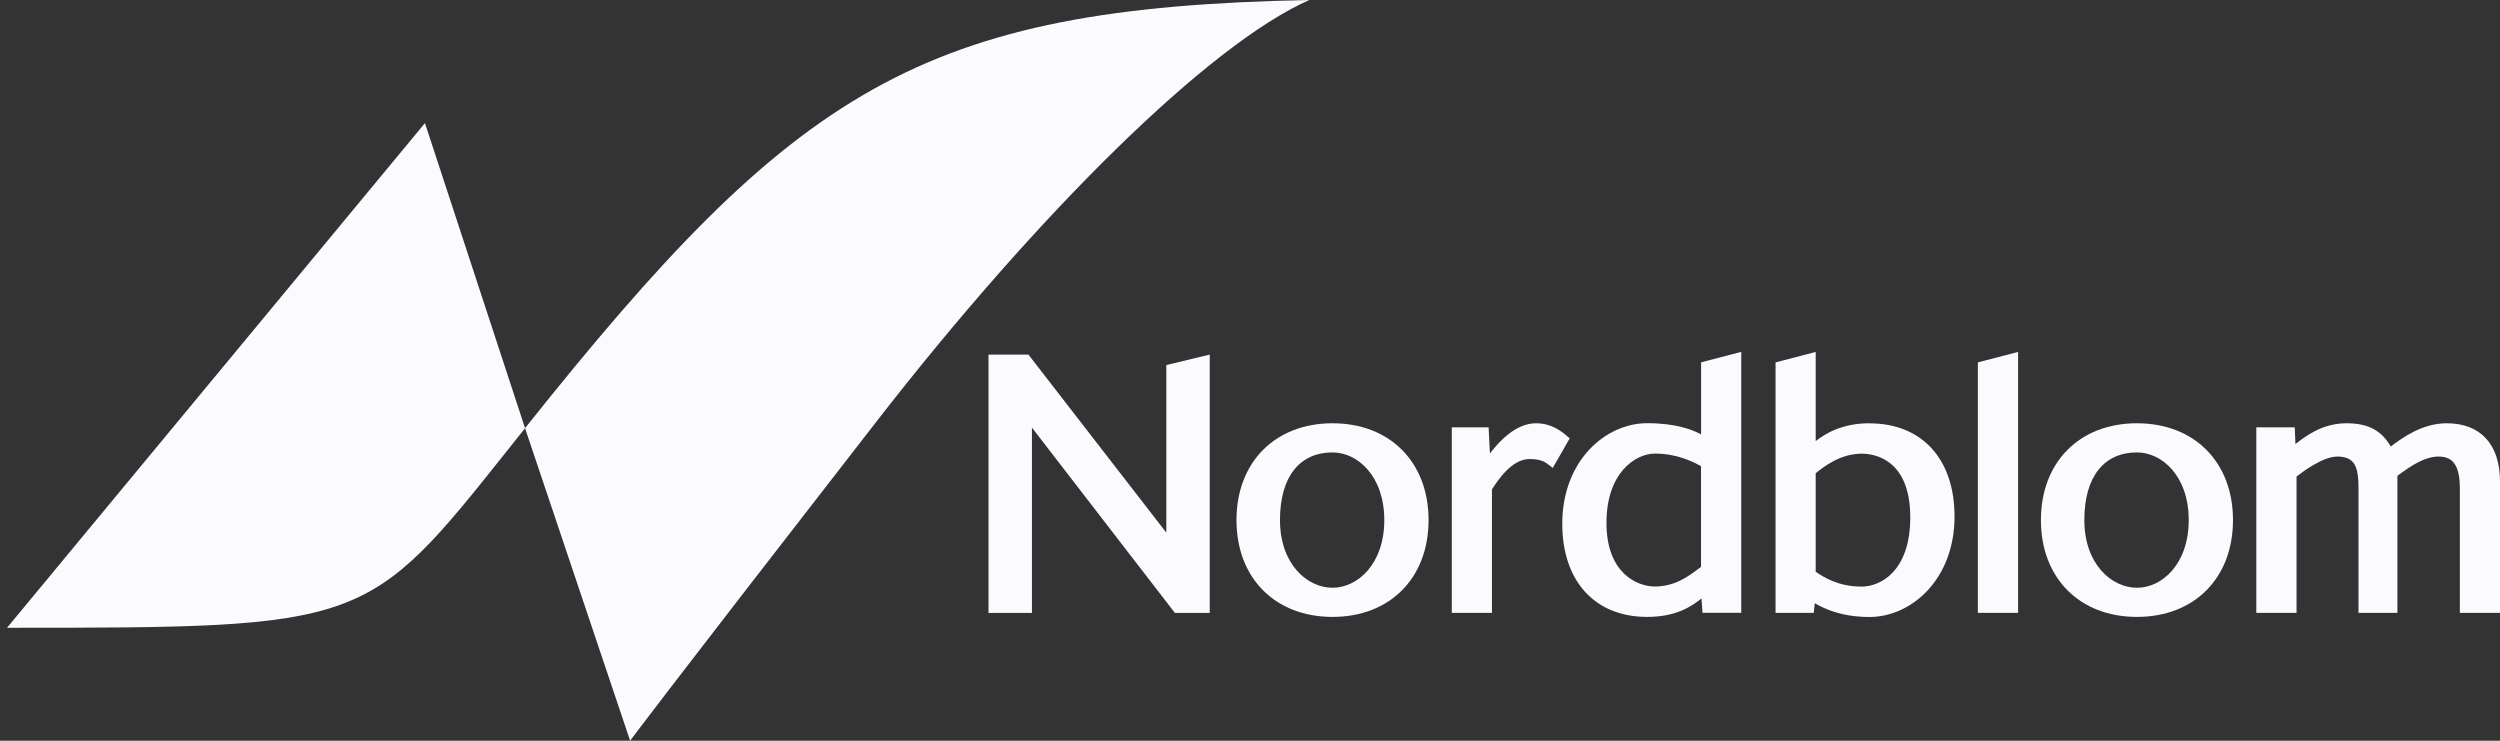
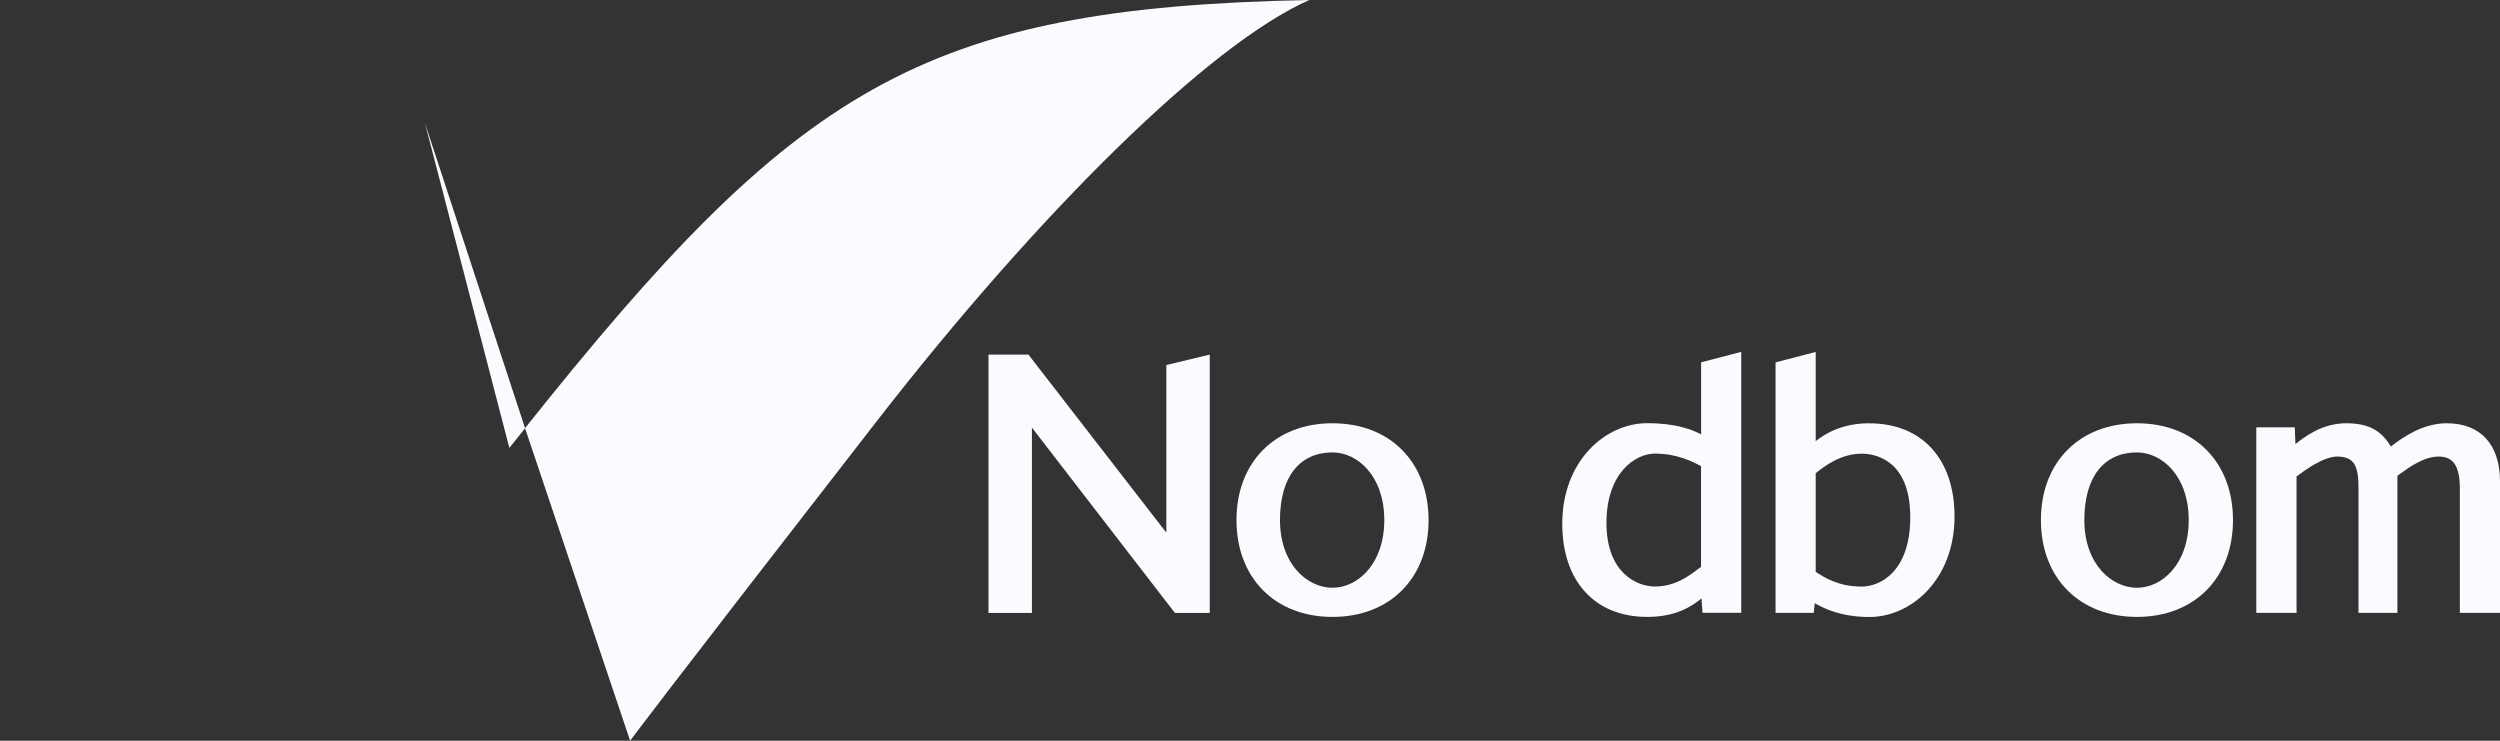
<svg xmlns="http://www.w3.org/2000/svg" width="216" height="64" viewBox="0 0 216 64" fill="none">
  <rect x="0" y="0" width="216" height="64" fill="#333333" stroke="none" />
-   <path d="M45.364 36.991C68.769 7.611 79.519 0.66 113.122 0C104.474 3.832 89.804 18.3 75.714 36.439C56.498 61.171 54.443 64 54.443 64L45.364 36.998C44.895 37.585 44.444 38.152 44.008 38.7C31.699 54.178 31.649 54.24 0.607 54.24L36.716 10.635L45.364 36.991Z" fill="#FAFAFF" />
+   <path d="M45.364 36.991C68.769 7.611 79.519 0.66 113.122 0C104.474 3.832 89.804 18.3 75.714 36.439C56.498 61.171 54.443 64 54.443 64L45.364 36.998C44.895 37.585 44.444 38.152 44.008 38.7L36.716 10.635L45.364 36.991Z" fill="#FAFAFF" />
  <path fill-rule="evenodd" clip-rule="evenodd" d="M142.321 36.563C144.82 36.563 146.234 37.136 146.969 37.526H146.975V31.303L150.444 30.4V52.944H147.097L147.009 51.705C146.187 52.365 144.847 53.301 142.321 53.301C137.795 53.301 134.98 50.216 134.98 45.252C134.98 39.81 138.711 36.563 142.321 36.563ZM146.679 49.192C146.78 49.118 146.881 49.044 146.969 48.977V40.275C146.194 39.857 144.86 39.19 142.988 39.19C141.304 39.19 138.799 40.84 138.799 45.178C138.799 49.516 141.432 50.674 142.988 50.674C144.703 50.674 145.885 49.787 146.667 49.201L146.679 49.192Z" fill="#FAFAFF" />
  <path fill-rule="evenodd" clip-rule="evenodd" d="M115.13 36.57C110.173 36.57 106.832 39.931 106.832 44.935C106.832 49.94 110.166 53.301 115.13 53.301C120.094 53.301 123.428 49.94 123.428 44.935C123.428 39.931 120.094 36.57 115.13 36.57ZM115.13 50.782C112.928 50.782 110.591 48.727 110.591 44.935C110.591 41.143 112.328 39.089 115.13 39.089C117.299 39.089 119.603 41.137 119.603 44.935C119.603 48.734 117.292 50.782 115.13 50.782Z" fill="#FAFAFF" />
-   <path d="M135.343 37.627C134.852 37.23 134.016 36.57 132.716 36.57C130.959 36.57 129.524 38.139 128.729 39.177L128.615 36.92H125.435V52.951H128.904V42.275H128.911L128.912 42.273C129.378 41.551 130.596 39.662 132.144 39.662C133.107 39.662 133.471 39.884 133.909 40.234L134.158 40.429L135.626 37.87L135.33 37.634L135.343 37.627Z" fill="#FAFAFF" />
  <path fill-rule="evenodd" clip-rule="evenodd" d="M161.524 36.57C159.14 36.57 157.685 37.473 156.876 38.112V30.407L153.408 31.31V52.951H156.708L156.796 52.115C157.557 52.56 159.052 53.308 161.524 53.308C165.134 53.308 168.872 50.061 168.872 44.626C168.872 39.662 166.057 36.577 161.524 36.577V36.57ZM160.857 50.681C158.789 50.681 157.55 49.852 156.876 49.401V40.887L156.89 40.874L156.901 40.865C157.593 40.316 159.002 39.197 160.857 39.197C161.84 39.197 165.047 39.594 165.047 44.693C165.047 49.414 162.413 50.681 160.857 50.681Z" fill="#FAFAFF" />
-   <path d="M174.362 52.951H170.886V31.31L174.362 30.407V52.951Z" fill="#FAFAFF" />
  <path fill-rule="evenodd" clip-rule="evenodd" d="M184.633 36.57C179.669 36.57 176.335 39.931 176.335 44.935C176.335 49.94 179.669 53.301 184.633 53.301C189.597 53.301 192.931 49.94 192.931 44.935C192.931 39.931 189.597 36.57 184.633 36.57ZM184.633 50.782C182.431 50.782 180.087 48.727 180.087 44.935C180.087 41.143 181.824 39.089 184.633 39.089C186.802 39.089 189.105 41.137 189.105 44.935C189.105 48.734 186.802 50.782 184.633 50.782Z" fill="#FAFAFF" />
  <path d="M206.564 38.577C207.527 37.85 209.258 36.57 211.4 36.57C214.323 36.57 216 38.409 216 41.595V52.951H212.531V42.228C212.531 40.254 211.965 39.446 210.699 39.446C209.434 39.446 208.189 40.347 207.361 40.946L207.358 40.948C207.319 40.98 207.278 41.009 207.238 41.036C207.202 41.061 207.168 41.084 207.136 41.11V52.951H203.775V42.228C203.775 40.382 203.492 39.446 201.943 39.446C200.751 39.446 199.134 40.625 198.421 41.17V52.951H194.945V36.92H198.266L198.326 38.368C199.188 37.681 200.677 36.57 202.718 36.57C204.583 36.57 205.728 37.156 206.564 38.577Z" fill="#FAFAFF" />
  <path d="M100.77 46.02L88.855 30.636H85.407V52.957H89.159V36.947L101.511 52.957H104.522V30.636L100.77 31.539V46.02Z" fill="#FAFAFF" />
</svg>